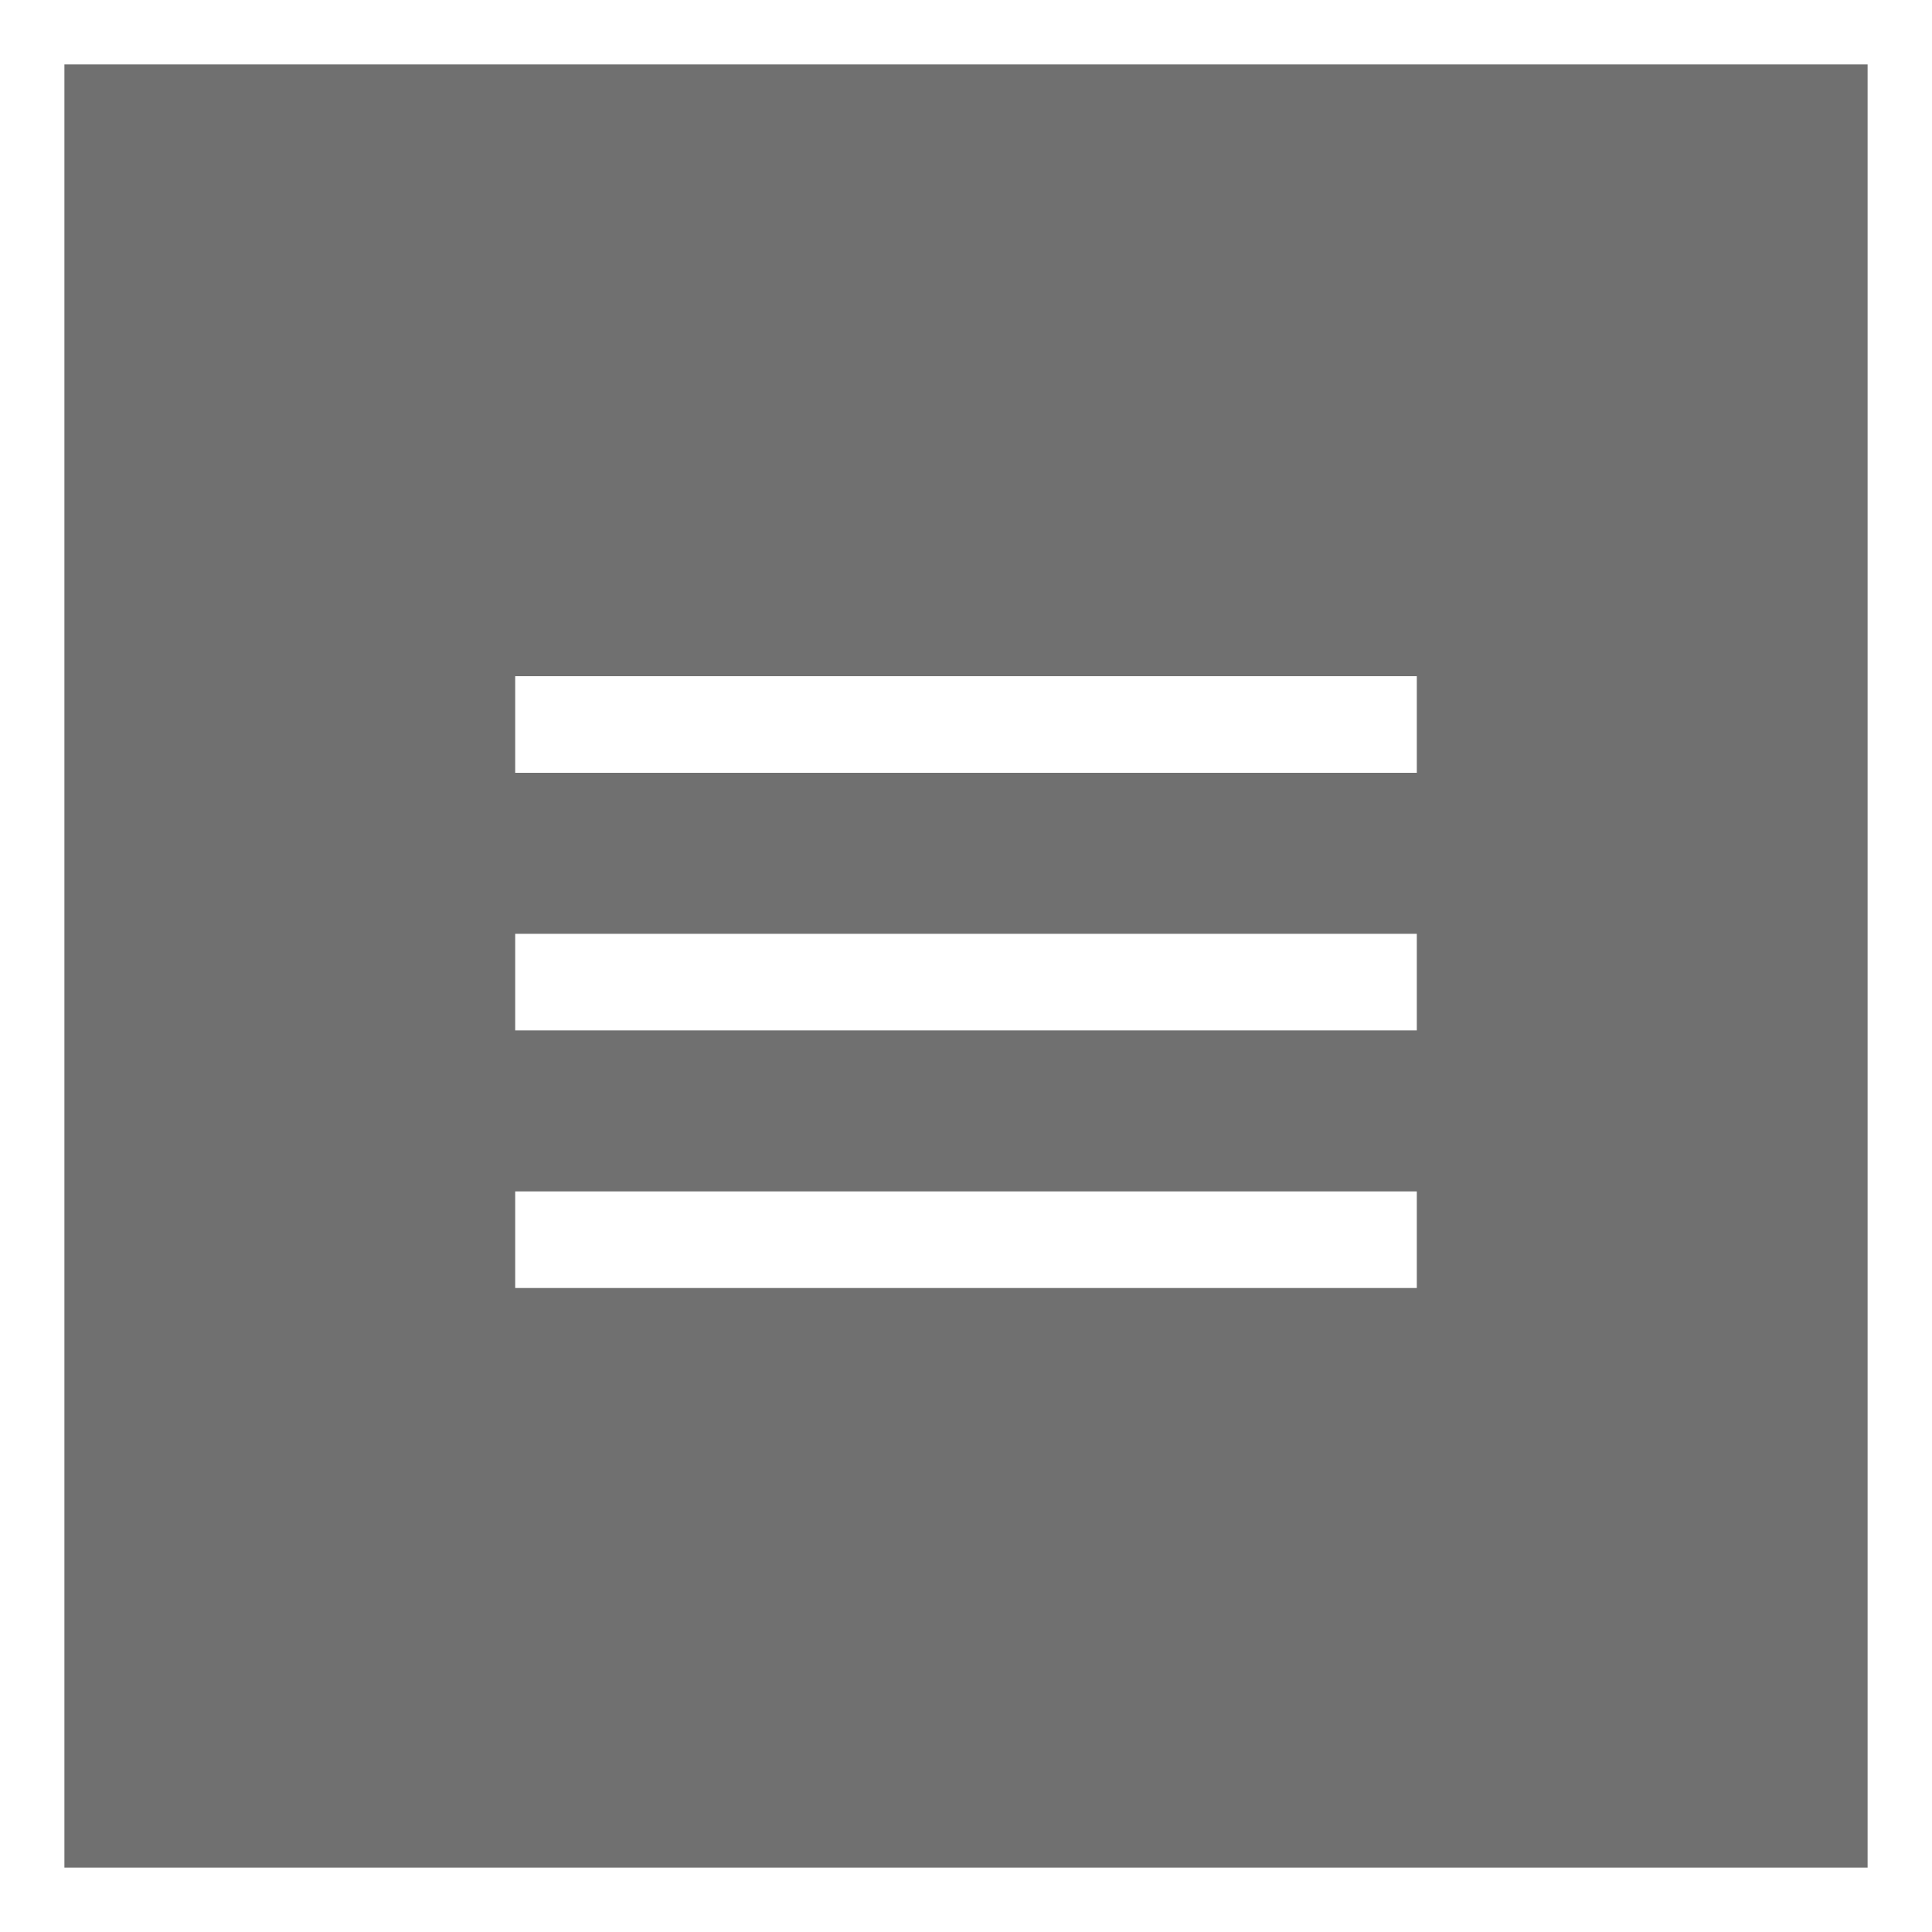
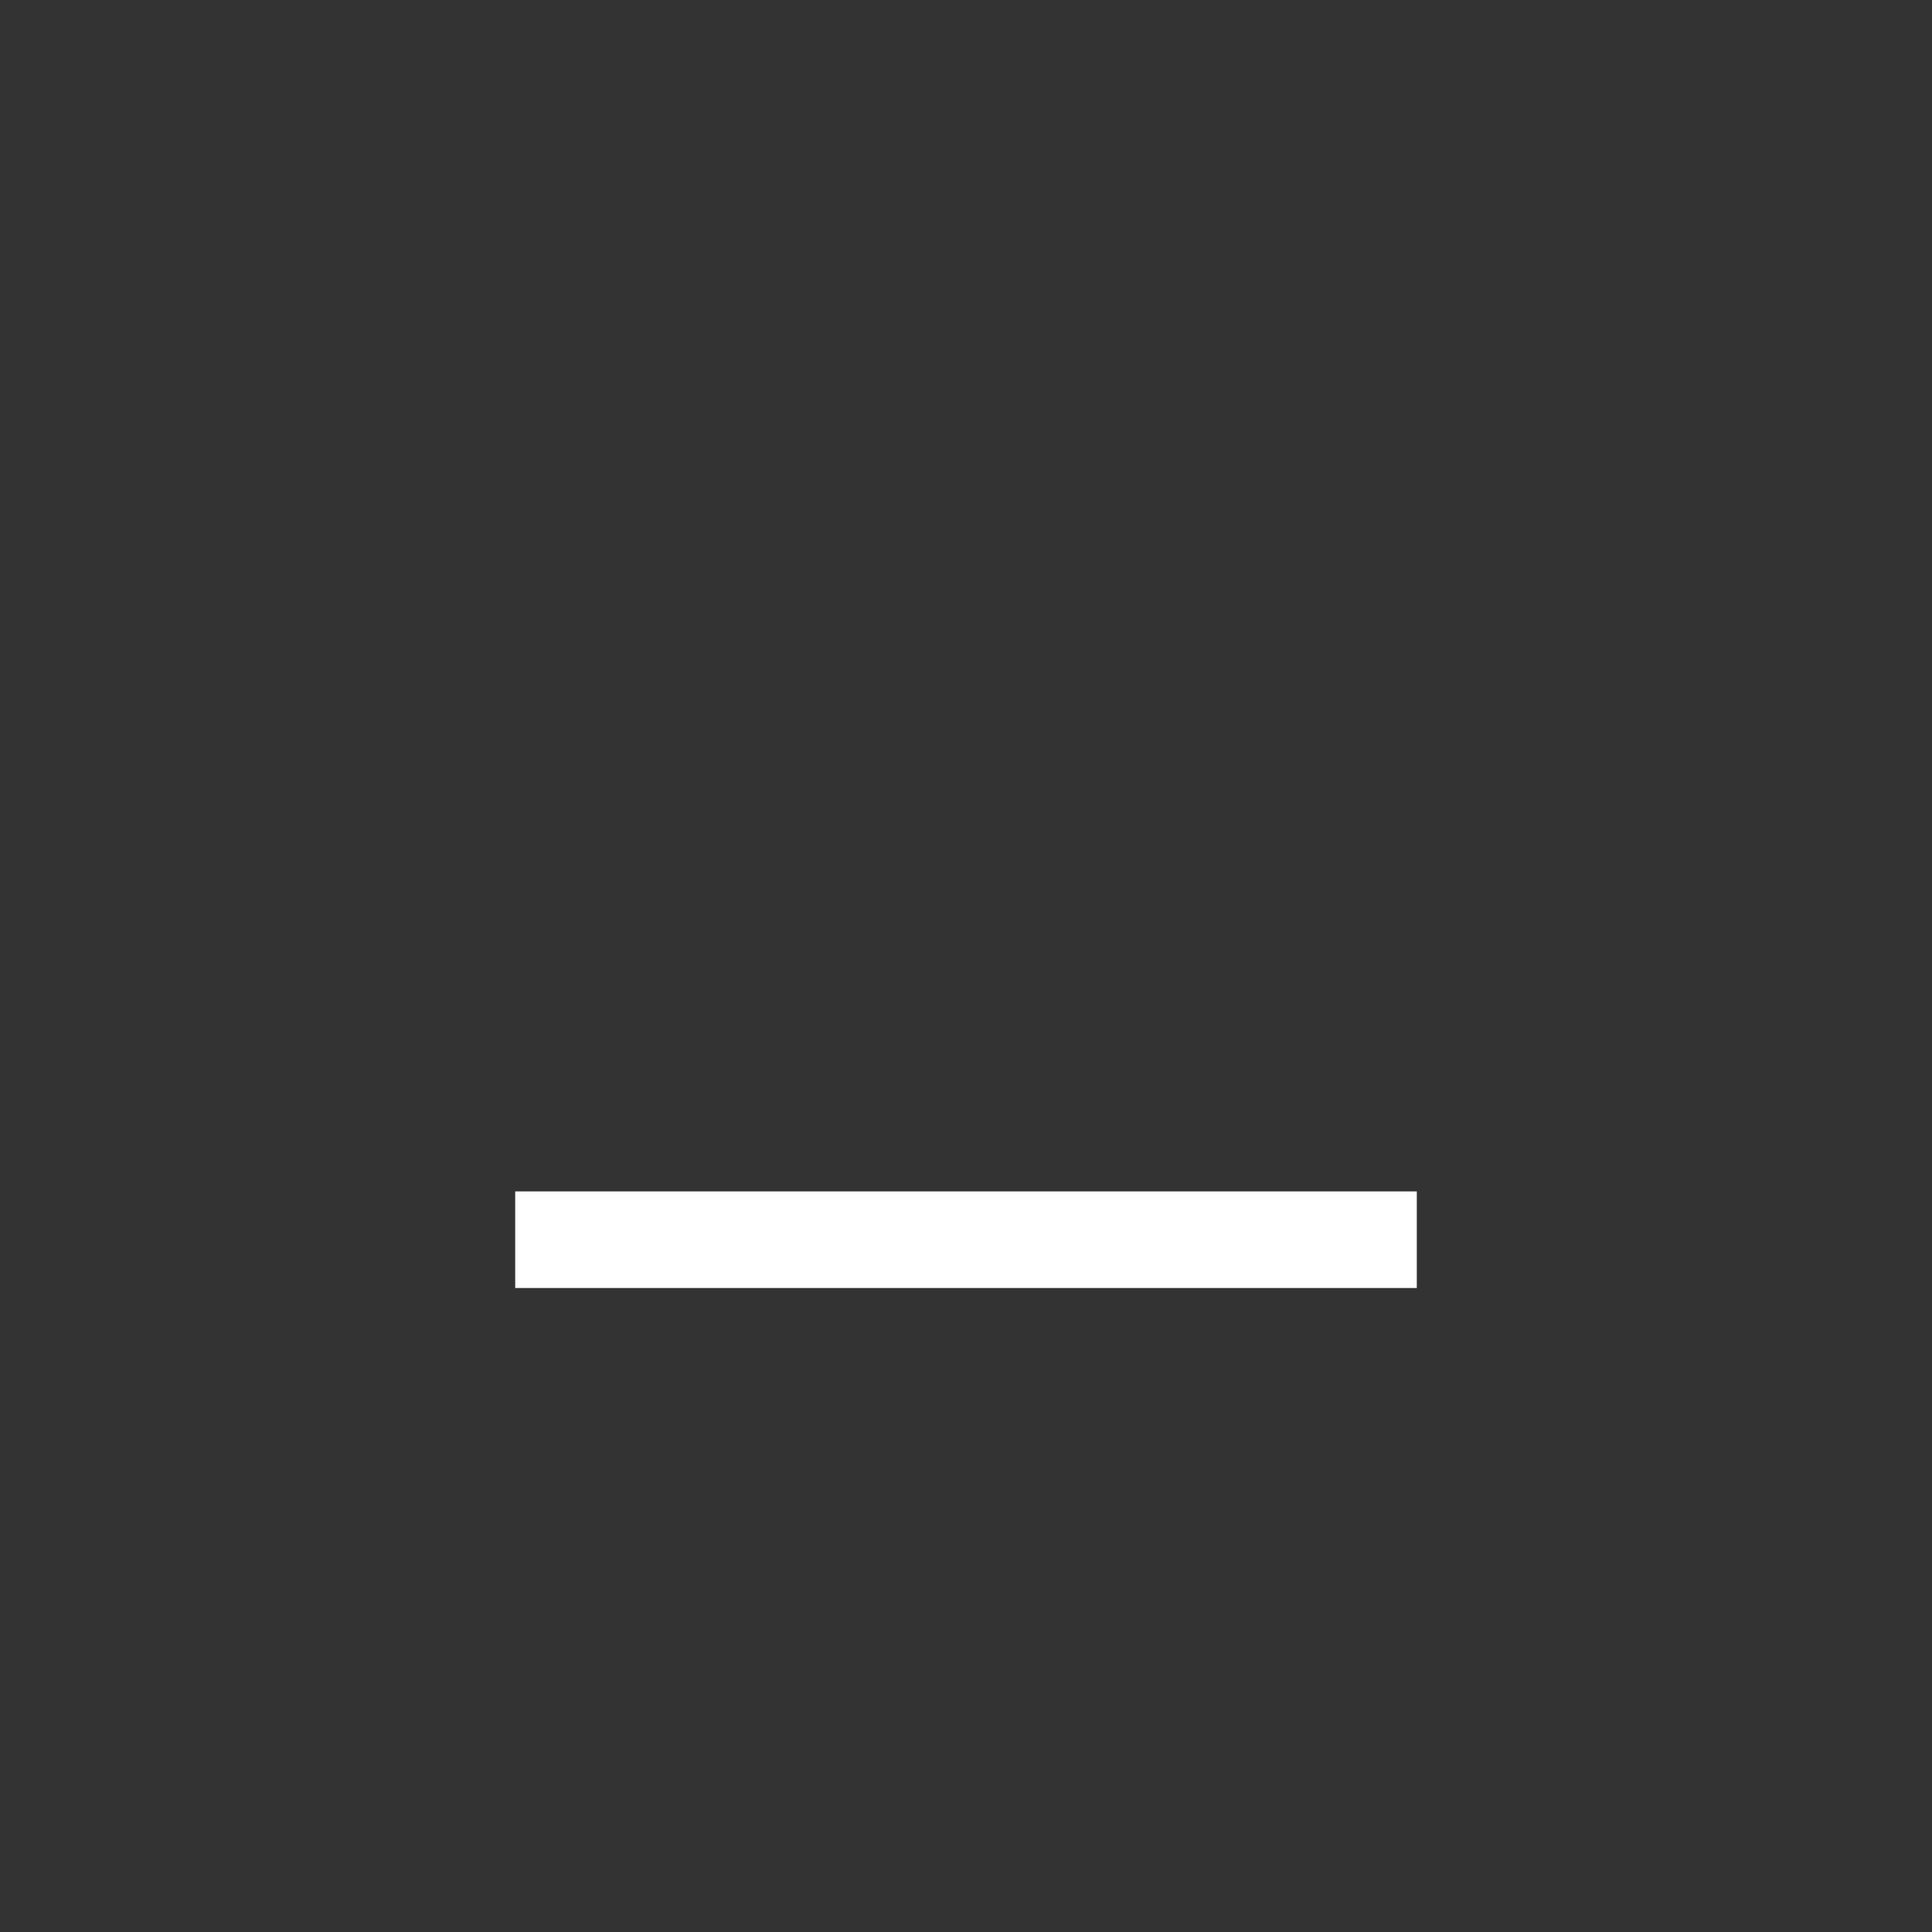
<svg xmlns="http://www.w3.org/2000/svg" width="30" height="30" viewBox="0 0 30 30" fill="none">
  <rect x="0" y="0" width="30" height="30" fill="#333333" stroke="none" />
-   <rect x="0.5" y="0.5" width="29" height="29" fill="white" fill-opacity="0.3" />
-   <rect x="0.5" y="0.5" width="29" height="29" stroke="white" />
-   <line x1="8" y1="11.25" x2="22" y2="11.25" stroke="white" stroke-width="1.5" />
-   <line x1="8" y1="15.25" x2="22" y2="15.25" stroke="white" stroke-width="1.5" />
  <line x1="8" y1="19.25" x2="22" y2="19.25" stroke="white" stroke-width="1.5" />
</svg>